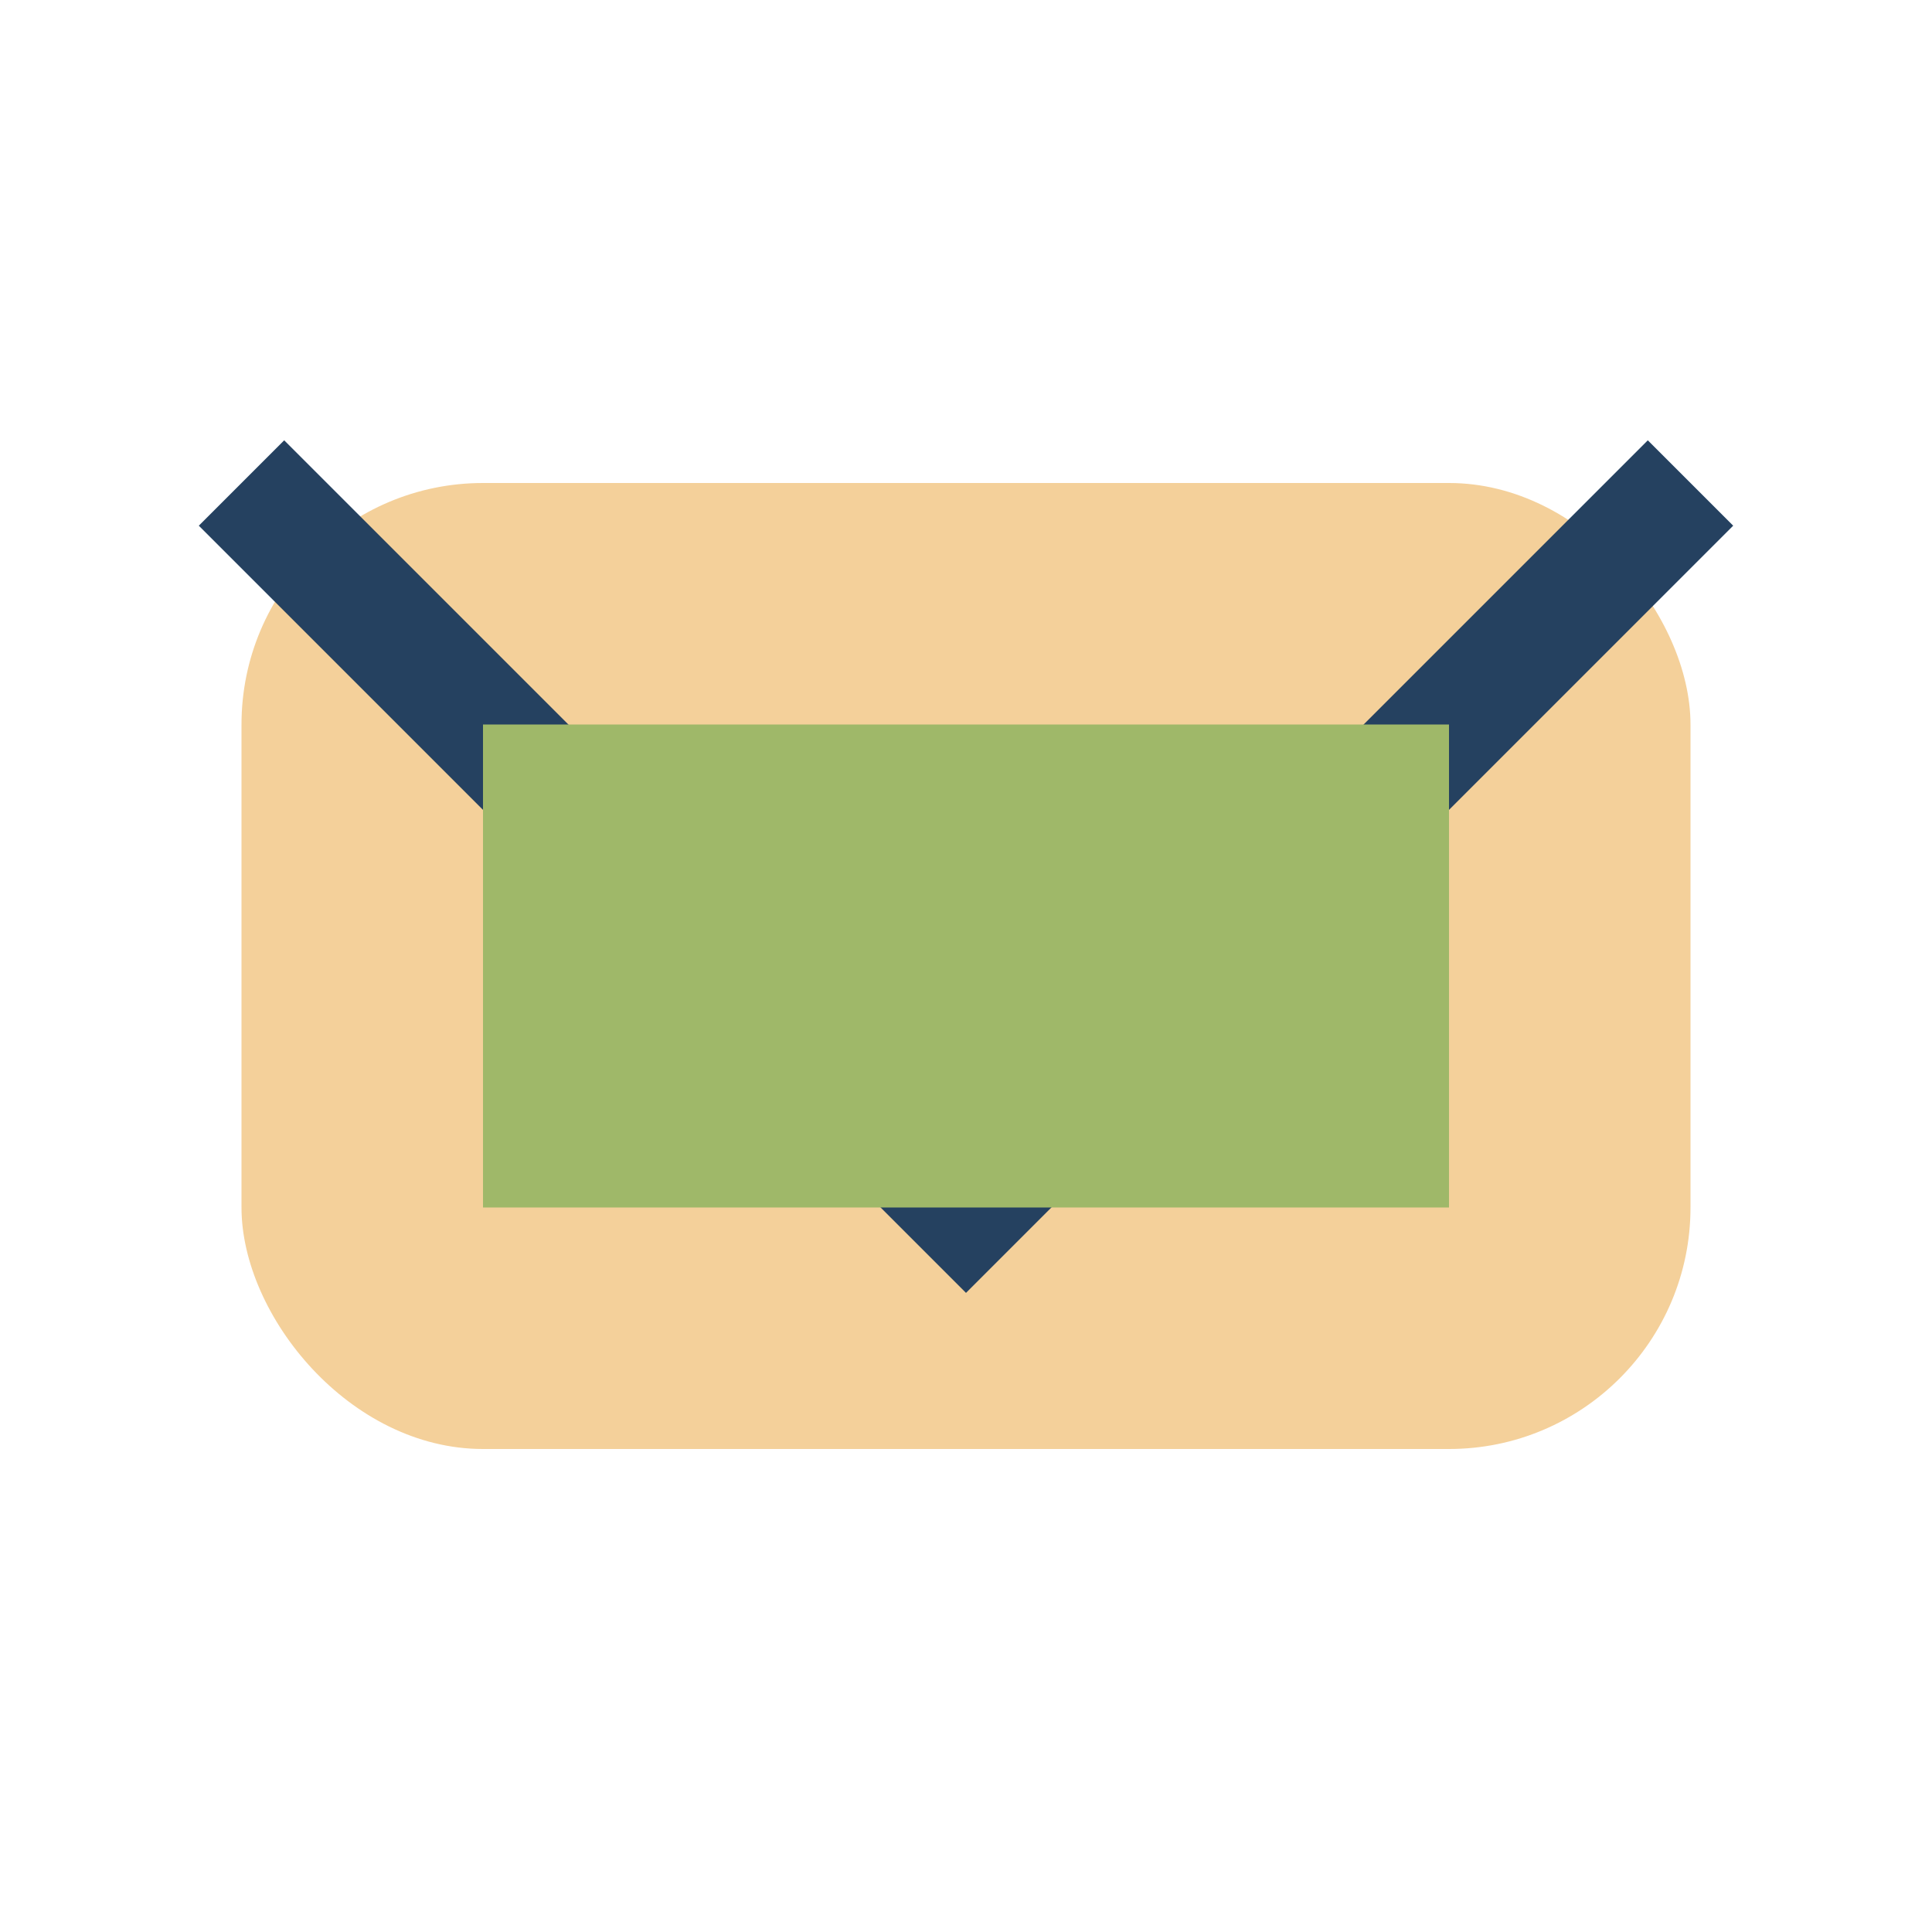
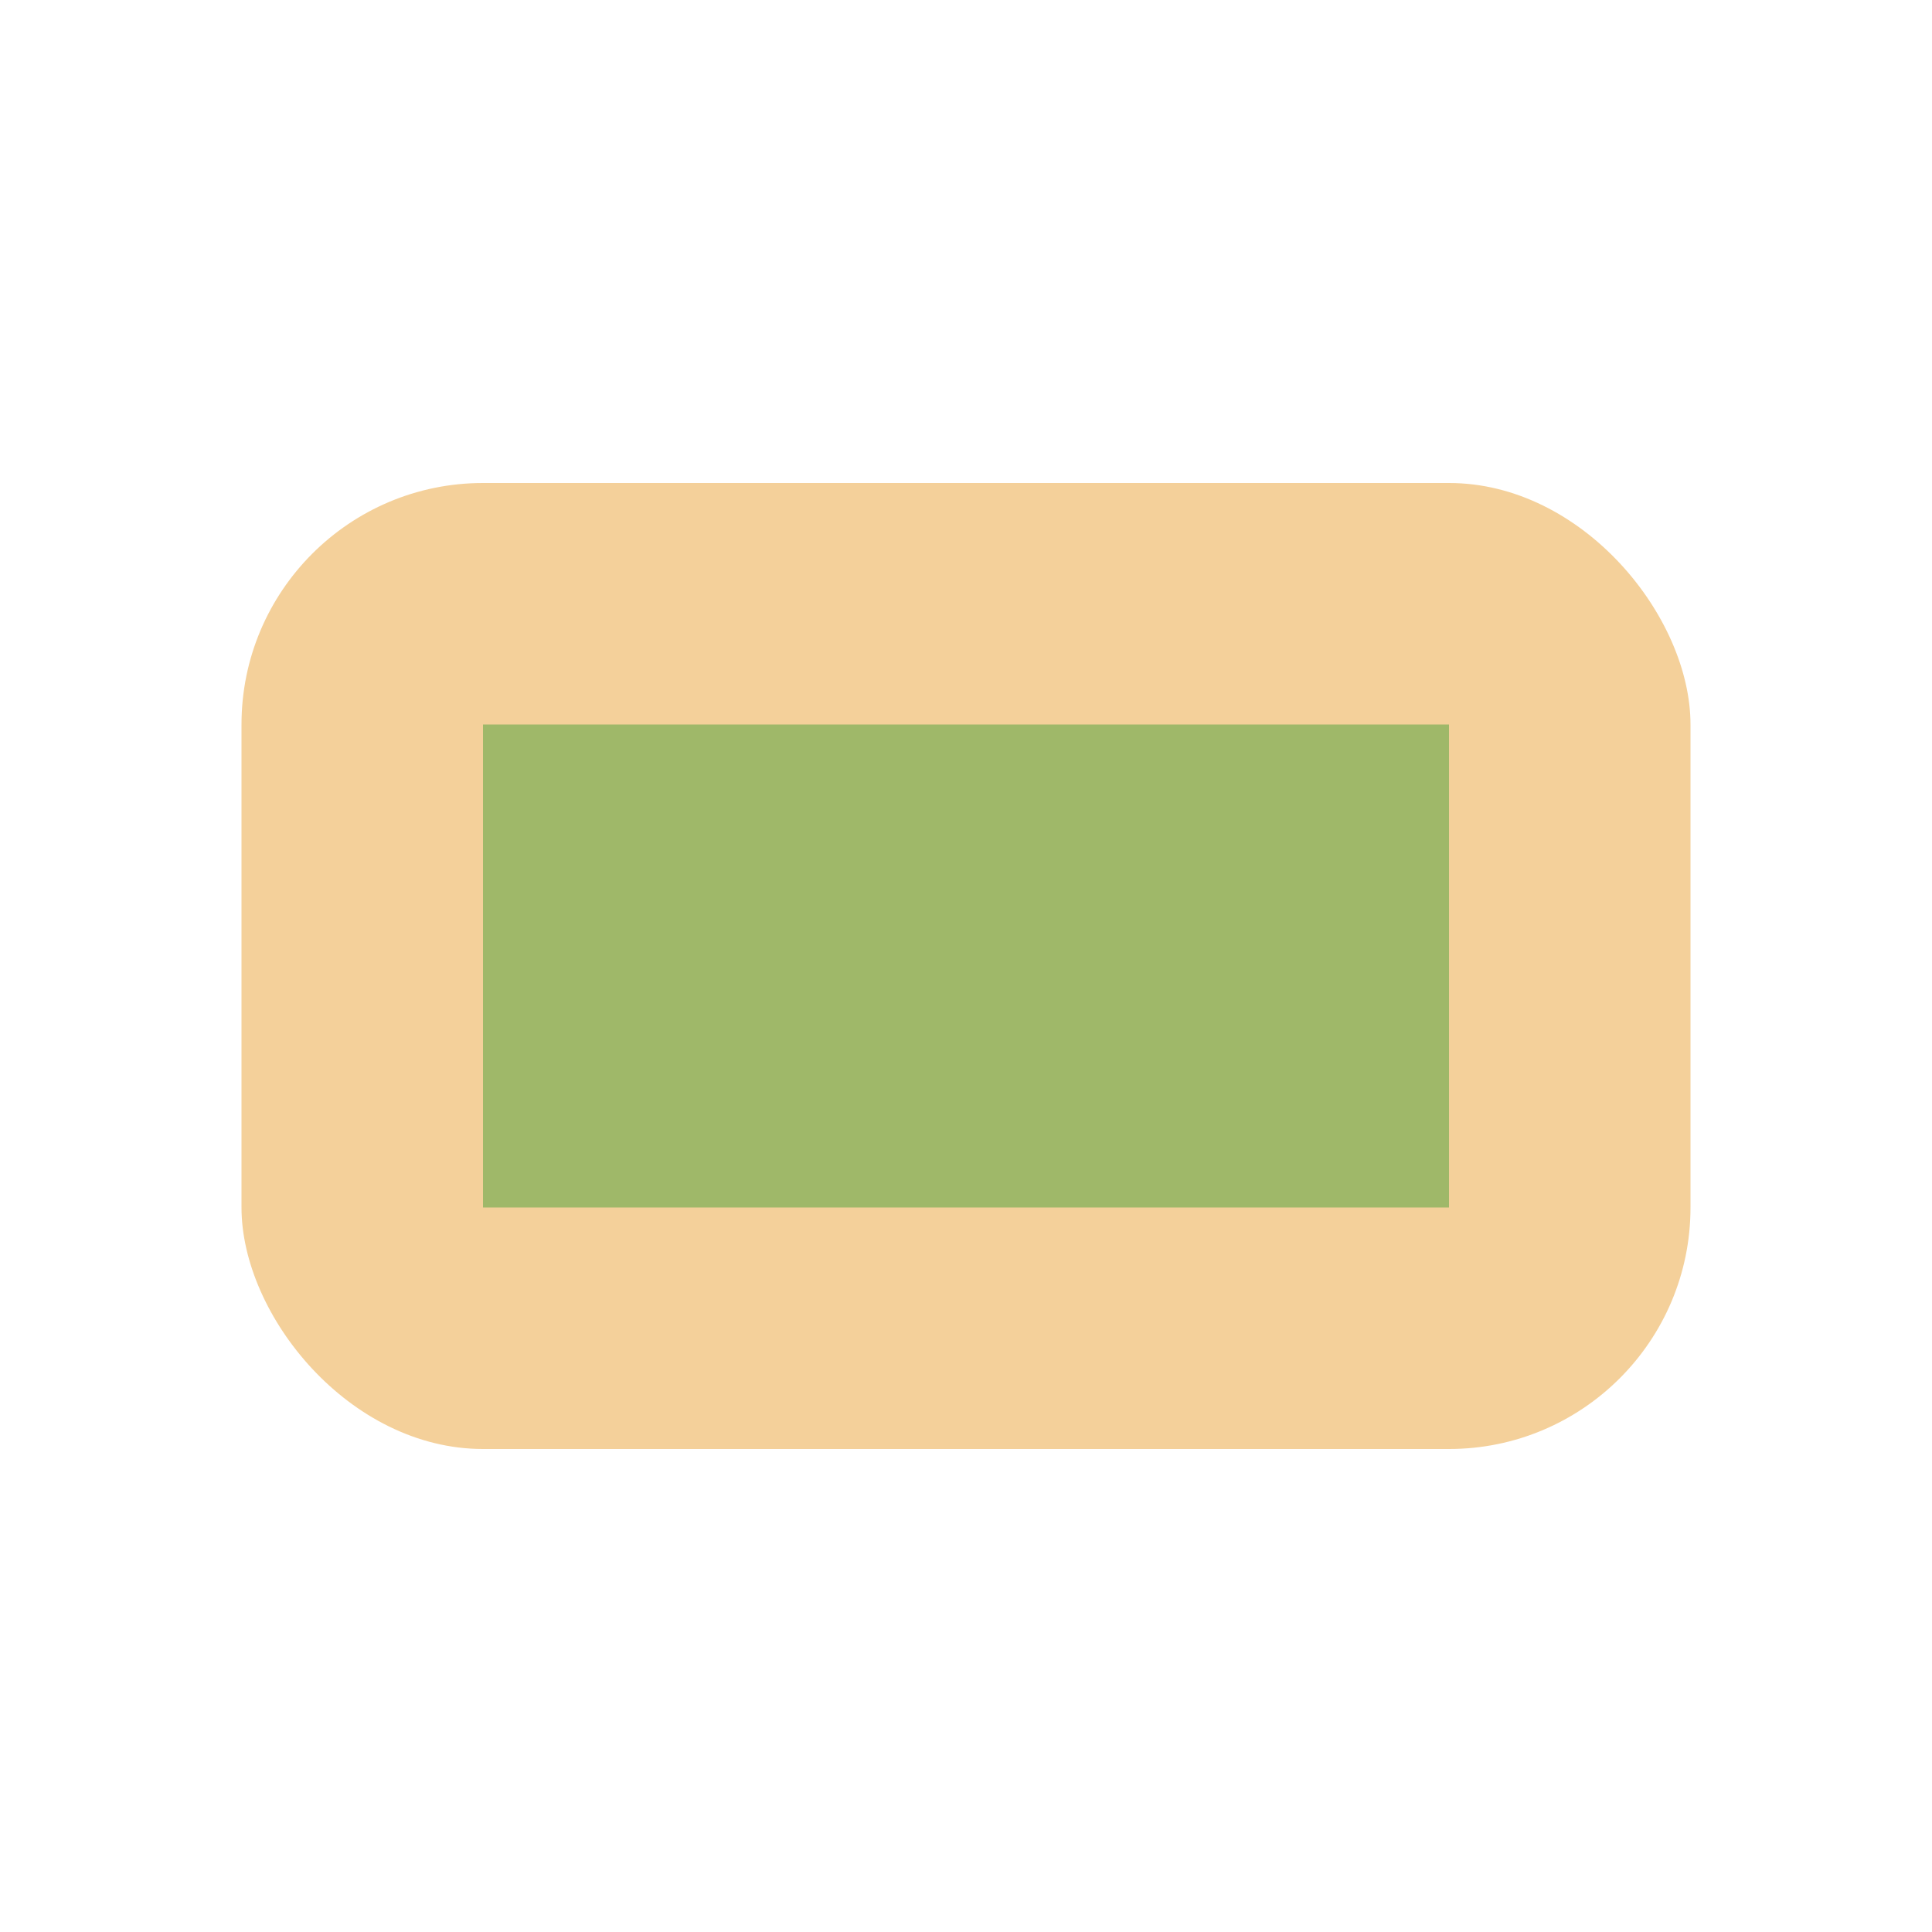
<svg xmlns="http://www.w3.org/2000/svg" width="32" height="32" viewBox="0 0 32 32">
  <rect x="4" y="8" width="24" height="16" rx="4" fill="#F4D09A" />
-   <polyline points="4,8 16,20 28,8" fill="none" stroke="#254160" stroke-width="2" />
  <rect x="8" y="12" width="16" height="8" fill="#9FB869" />
</svg>